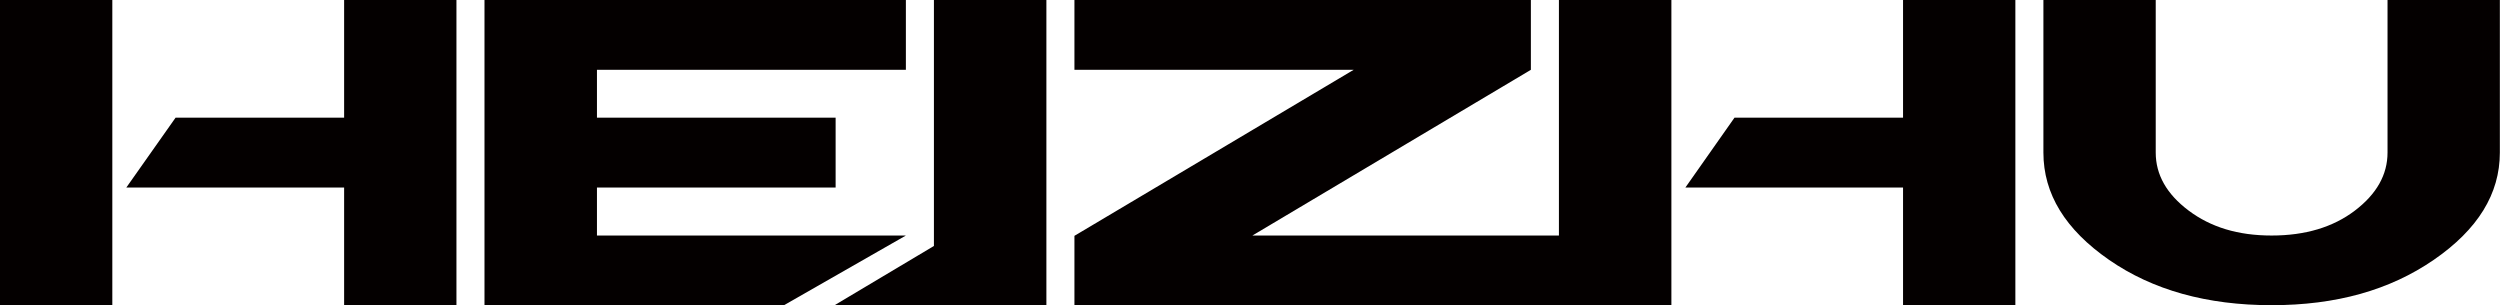
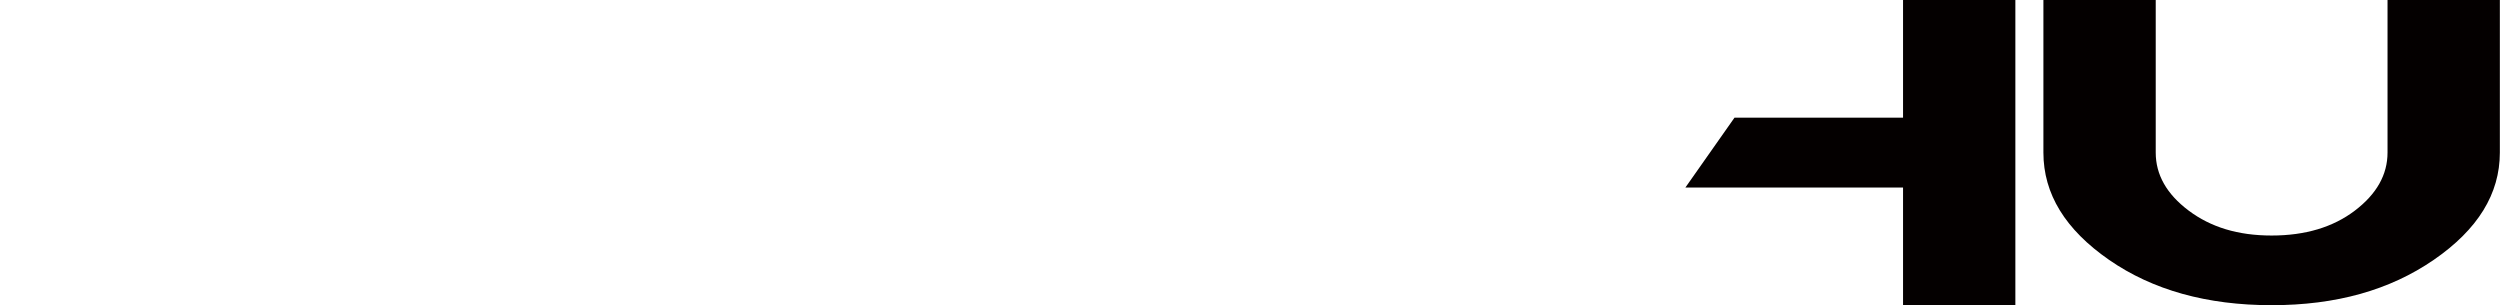
<svg xmlns="http://www.w3.org/2000/svg" id="_圖層_1" data-name="圖層_1" viewBox="0 0 167.6 20.46">
  <defs>
    <style>
      .cls-1 {
        fill: #040000;
      }
    </style>
  </defs>
-   <rect class="cls-1" width="7.53" height="20.46" />
-   <polygon class="cls-1" points="23.07 7.89 11.77 7.89 8.47 12.57 23.07 12.57 23.07 20.46 30.6 20.46 30.6 0 23.07 0 23.07 7.89" />
-   <polygon class="cls-1" points="40.02 15.79 40.02 12.57 56.02 12.57 56.02 7.89 40.02 7.89 40.02 4.68 60.73 4.68 60.73 0 32.48 0 32.48 20.46 52.56 20.46 60.73 15.79 40.02 15.79" />
-   <polygon class="cls-1" points="62.61 16.49 55.95 20.46 70.15 20.46 70.15 0 62.61 0 62.61 16.49" />
-   <polygon class="cls-1" points="104.51 15.79 83.96 15.79 102.63 4.68 102.63 0 72.03 0 72.03 4.68 90.75 4.68 72.03 15.81 72.03 20.46 104.51 20.46 111.92 20.46 112.05 20.46 112.05 0 104.51 0 104.51 15.79" />
  <polygon class="cls-1" points="127.58 7.89 116.28 7.89 112.99 12.57 127.58 12.57 127.58 20.46 135.11 20.46 135.11 0 127.58 0 127.58 7.89" />
  <path class="cls-1" d="M160.06,0v10.23c0,1.48-.73,2.78-2.19,3.89-1.46,1.11-3.32,1.67-5.58,1.67s-4.08-.56-5.56-1.67-2.21-2.41-2.21-3.89V0h-7.53v10.23c0,2.77,1.47,5.16,4.4,7.19,2.93,2.03,6.57,3.04,10.9,3.04s7.92-1.01,10.87-3.04c2.95-2.03,4.43-4.42,4.43-7.19V0h-7.53Z" />
</svg>